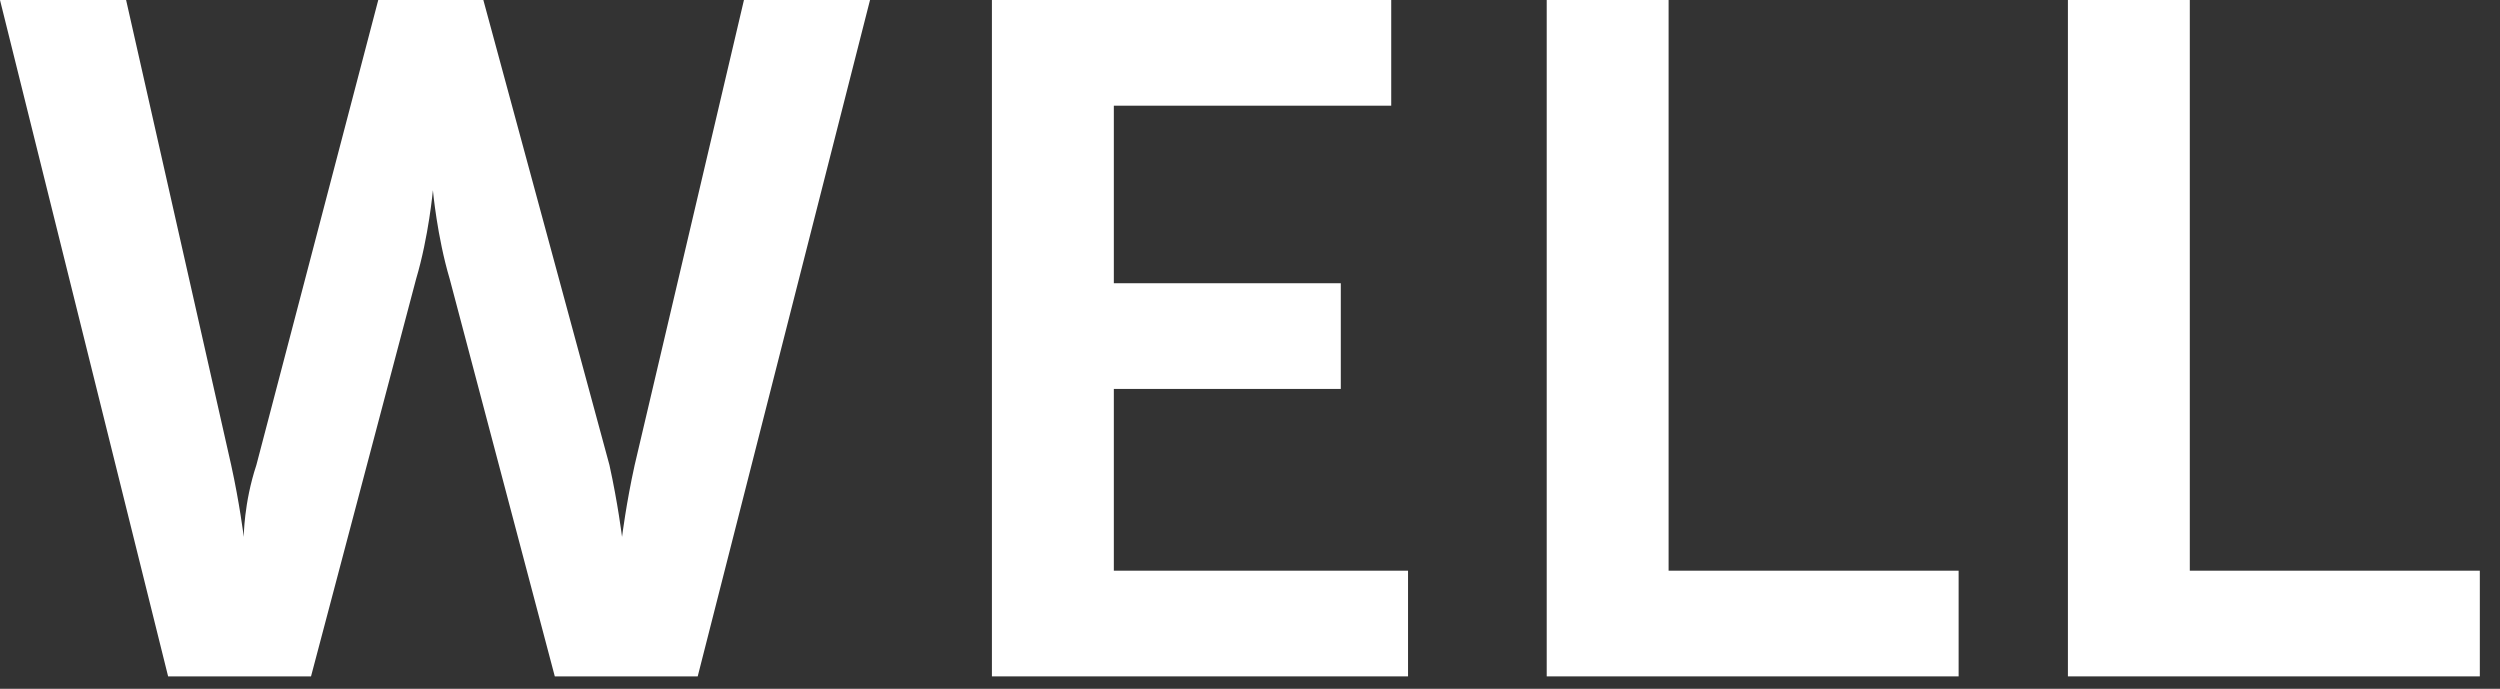
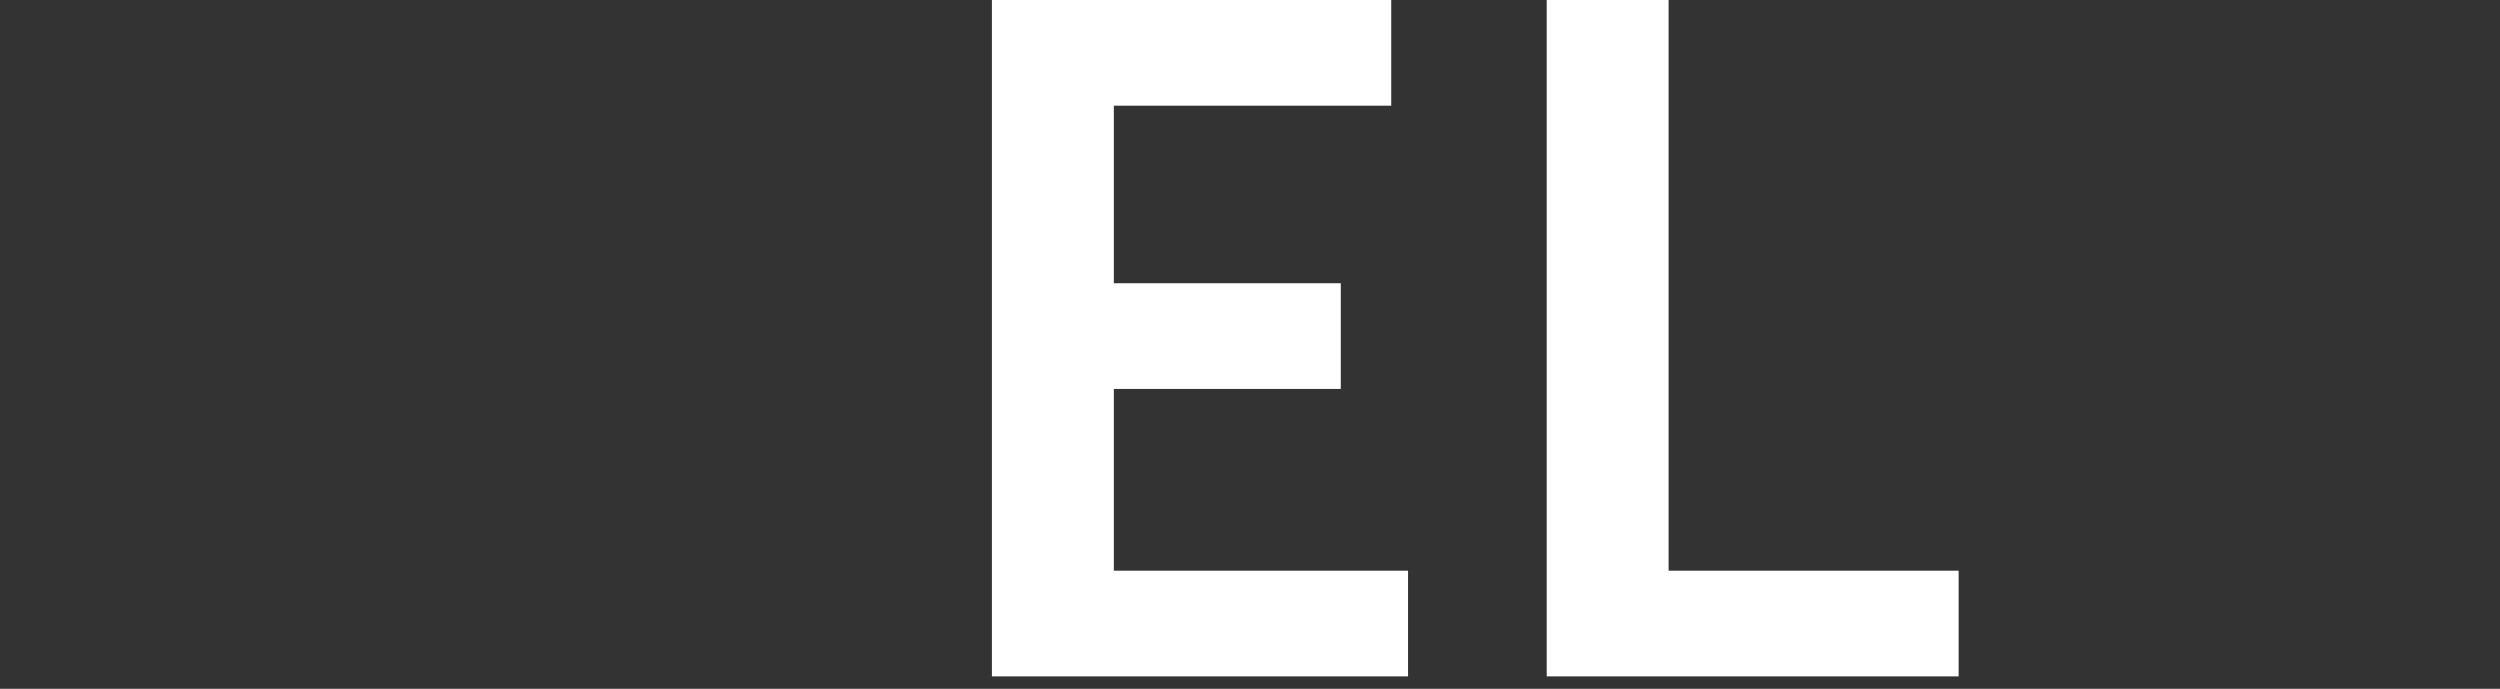
<svg xmlns="http://www.w3.org/2000/svg" width="98" height="27" viewBox="0 0 98 27" fill="none">
  <rect x="0" y="0" width="98" height="27" fill="#333333" stroke="none" />
-   <path fill-rule="evenodd" clip-rule="evenodd" d="M23.89 18.229C24.22 19.72 24.384 21.046 24.384 21.046C24.384 21.046 24.549 19.72 24.879 18.229L29.163 0H34.105L27.35 26.514H21.748L17.629 10.937C17.135 9.28 16.97 7.457 16.97 7.457C16.97 7.457 16.805 9.28 16.311 10.937L12.192 26.514H6.59L0 0H4.943L9.062 18.229C9.391 19.72 9.556 21.046 9.556 21.046C9.556 21.046 9.556 19.72 10.05 18.229L14.828 0H18.947L23.89 18.229Z" fill="white" />
  <path fill-rule="evenodd" clip-rule="evenodd" d="M38.883 0H54.536V4.143H43.662V11.103H52.559V15.246H43.662V22.371H55.195V26.514H38.883V0Z" fill="white" />
-   <path fill-rule="evenodd" clip-rule="evenodd" d="M60.631 0H65.409V22.371H76.778V26.514H60.631V0Z" fill="white" />
-   <path fill-rule="evenodd" clip-rule="evenodd" d="M81.062 0H85.84V22.371H97.209V26.514H81.062V0Z" fill="white" />
+   <path fill-rule="evenodd" clip-rule="evenodd" d="M60.631 0H65.409V22.371H76.778V26.514H60.631V0" fill="white" />
</svg>